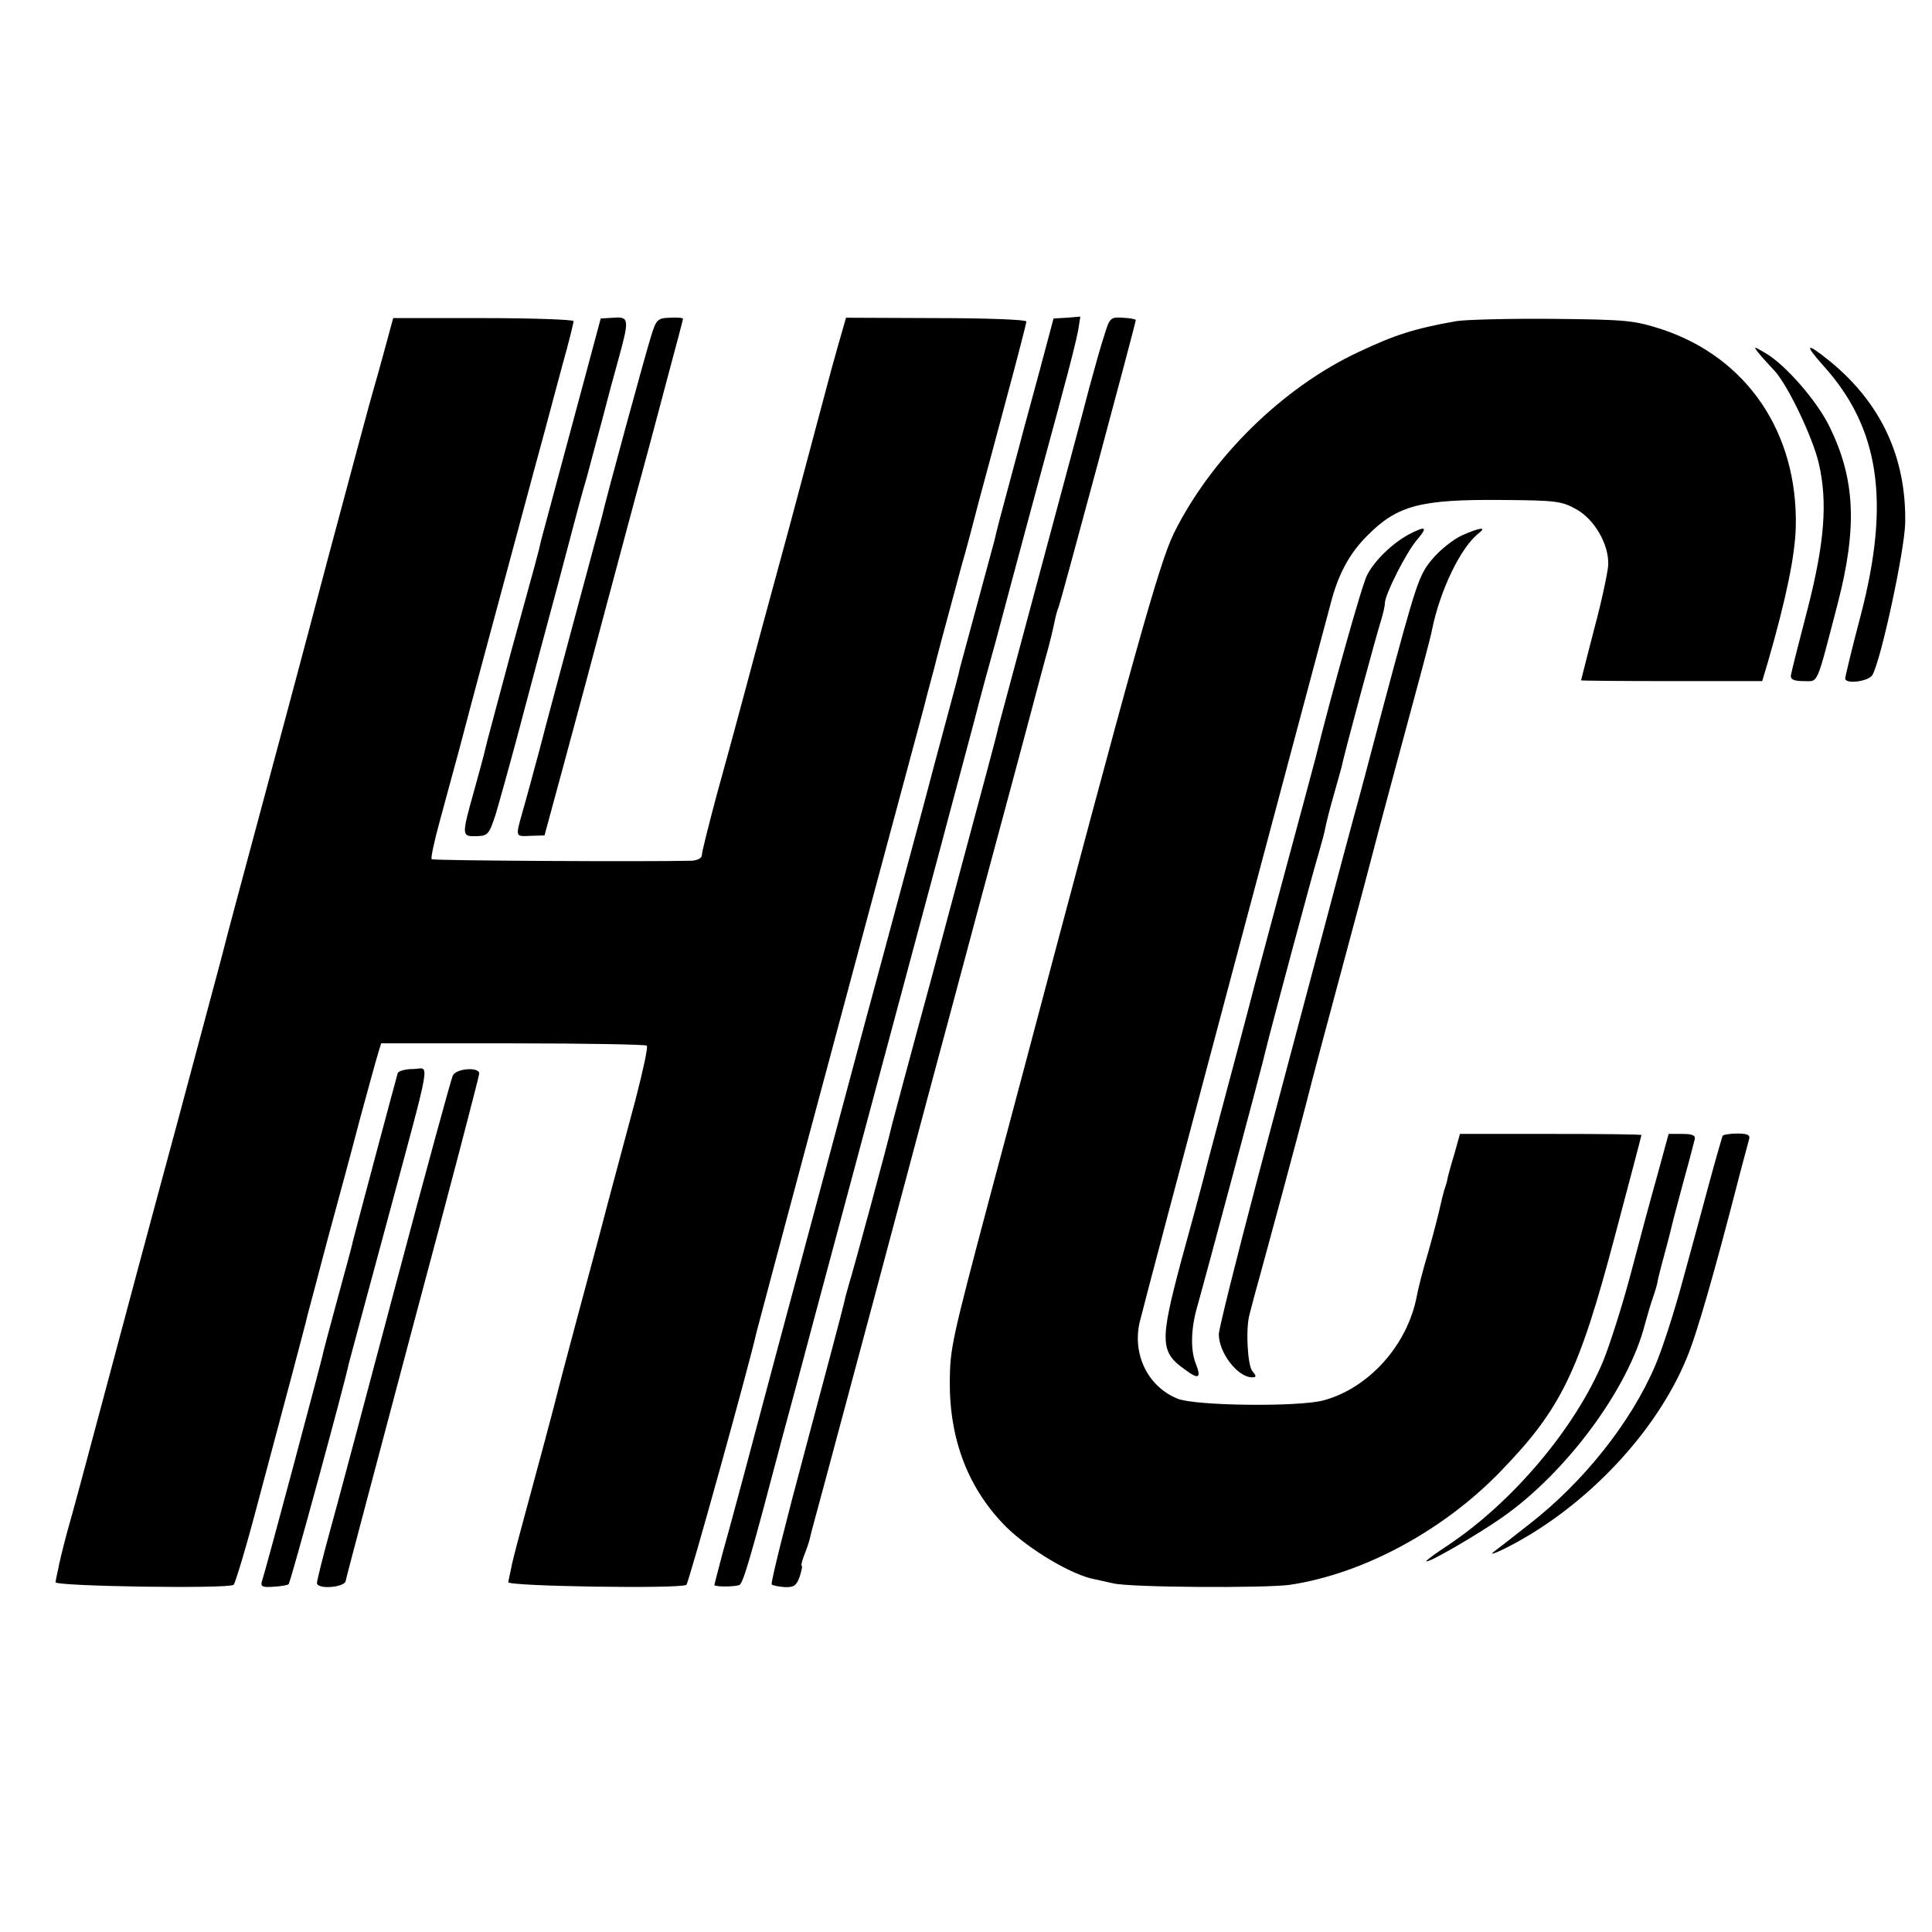
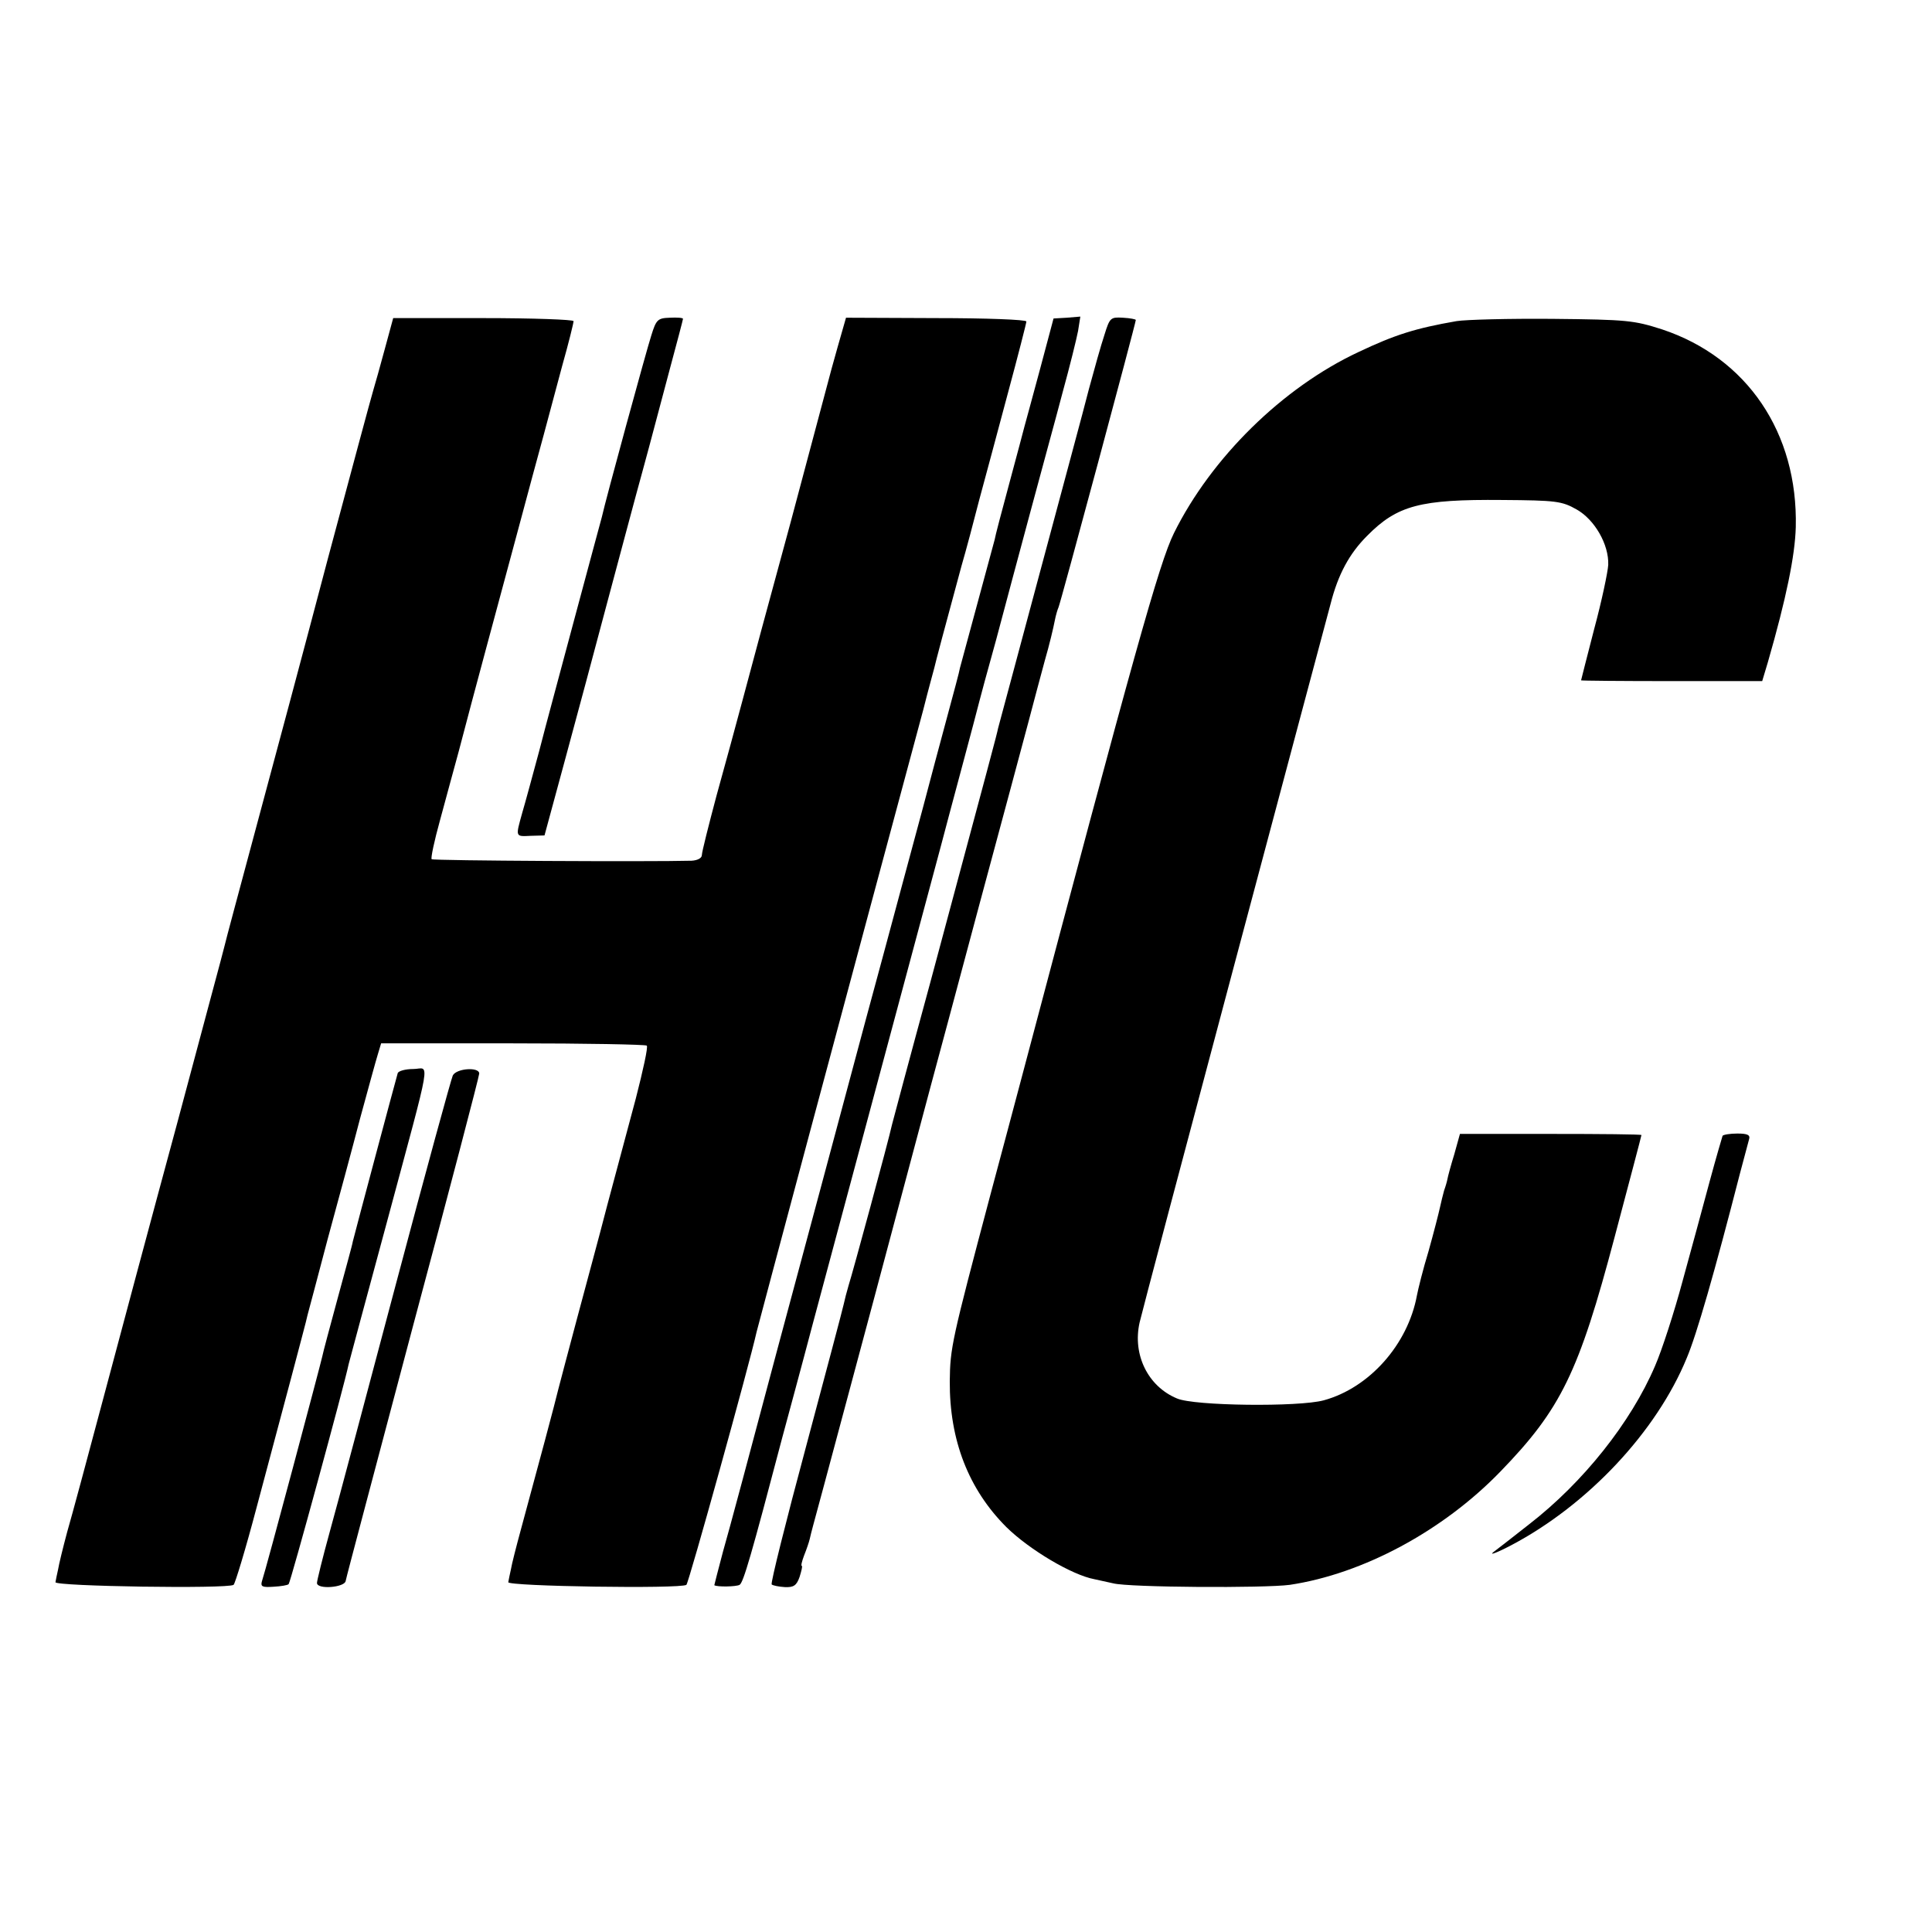
<svg xmlns="http://www.w3.org/2000/svg" version="1.0" width="512pt" height="512pt" viewBox="0 0 512 512" preserveAspectRatio="xMidYMid meet">
  <g transform="translate(0,512) scale(0.1,-0.1)" fill="#000000" stroke="none">
    <path d="M1020 4196 c-12 -45 -26 -94 -31 -111 -5 -16 -59 -217 -120 -445 -60 -228 -146 -549 -190 -712 -44 -164 -82 -305 -84 -315 -2 -10 -59 -220 -125 -468 -67 -247 -155 -576 -196 -730 -41 -154 -84 -314 -96 -355 -11 -41 -22 -86 -24 -99 -3 -13 -6 -28 -7 -34 -2 -11 456 -18 472 -7 4 3 32 95 61 205 29 110 71 265 92 345 21 80 41 154 43 165 3 11 27 101 53 200 27 99 66 243 86 320 21 77 42 154 47 170 l9 30 349 0 c192 0 352 -3 355 -6 4 -3 -10 -66 -29 -140 -20 -74 -54 -201 -76 -284 -21 -82 -58 -217 -80 -300 -22 -82 -44 -166 -49 -185 -8 -34 -54 -206 -100 -375 -12 -44 -24 -91 -26 -104 -3 -13 -6 -28 -7 -34 -2 -11 456 -18 472 -7 6 4 168 588 186 670 2 8 65 245 140 525 119 443 200 747 302 1125 13 52 27 102 29 110 3 14 27 104 72 270 12 41 33 120 47 175 15 55 49 182 76 283 27 100 49 186 49 190 0 5 -107 9 -239 9 l-239 1 -22 -77 c-12 -42 -23 -83 -25 -91 -2 -8 -47 -177 -100 -375 -54 -198 -111 -409 -127 -470 -16 -60 -47 -174 -69 -253 -21 -79 -39 -150 -39 -158 0 -8 -11 -14 -27 -15 -111 -3 -685 0 -689 4 -3 2 7 49 22 103 15 55 37 137 50 184 42 161 103 385 154 575 28 105 60 223 71 263 11 41 33 123 49 183 17 60 30 113 30 118 0 4 -108 8 -239 8 l-239 0 -22 -81z" />
-     <path d="M1545 4101 c-47 -174 -102 -380 -111 -413 -7 -32 -12 -50 -79 -293 -35 -132 -67 -249 -69 -260 -2 -11 -16 -61 -30 -112 -33 -118 -33 -120 7 -119 30 1 33 5 50 56 9 30 35 123 57 205 22 83 56 211 76 285 20 74 49 182 64 240 15 58 35 132 45 165 9 33 27 102 41 153 13 51 33 125 44 164 28 102 27 109 -14 106 l-34 -2 -47 -175z" />
    <path d="M1726 4231 c-13 -40 -122 -439 -131 -481 -2 -8 -34 -125 -70 -260 -36 -135 -80 -297 -96 -360 -17 -63 -37 -137 -45 -164 -18 -65 -19 -63 23 -61 l36 1 54 199 c30 110 81 301 114 425 33 124 67 250 75 280 8 30 24 87 34 125 10 39 35 130 54 203 20 74 36 135 36 137 0 3 -16 4 -35 3 -32 -1 -36 -5 -49 -47z" />
    <path d="M2756 4141 c-20 -75 -39 -143 -41 -151 -2 -8 -20 -76 -40 -150 -20 -74 -38 -142 -39 -150 -2 -8 -23 -85 -46 -170 -23 -85 -44 -162 -46 -170 -1 -8 -17 -67 -34 -130 -17 -63 -46 -171 -64 -240 -19 -69 -86 -321 -151 -560 -64 -239 -170 -635 -236 -880 -65 -245 -129 -484 -143 -532 -13 -49 -23 -88 -23 -89 8 -5 58 -4 67 1 10 6 31 78 113 390 14 52 51 188 81 302 141 526 186 694 340 1268 8 30 33 125 56 210 23 85 43 162 45 170 2 8 22 83 45 165 22 83 63 236 91 340 28 105 67 246 85 315 19 69 37 142 41 163 l6 38 -36 -3 -35 -2 -36 -135z" />
    <path d="M2927 4233 c-9 -27 -27 -91 -41 -143 -13 -52 -73 -273 -131 -490 -58 -217 -108 -402 -110 -410 -3 -16 -19 -75 -180 -675 -54 -198 -99 -367 -101 -375 -9 -42 -106 -399 -115 -426 -5 -17 -11 -40 -13 -50 -2 -10 -47 -180 -100 -378 -53 -197 -94 -361 -91 -365 4 -3 19 -6 35 -7 23 -1 31 4 39 27 5 16 8 29 6 29 -3 0 0 12 6 28 6 15 13 35 15 44 5 22 7 28 38 143 94 350 166 619 282 1055 14 52 73 271 130 485 58 215 116 431 129 480 13 50 33 124 44 165 12 41 23 88 26 104 3 16 8 32 10 36 4 6 205 754 205 762 0 2 -15 5 -34 6 -33 2 -35 0 -49 -45z" />
    <path d="M3860 4269 c-109 -19 -163 -36 -260 -82 -201 -94 -390 -280 -489 -480 -39 -79 -106 -320 -402 -1437 -21 -80 -59 -221 -84 -315 -103 -388 -107 -407 -108 -495 -1 -157 50 -287 150 -387 61 -60 174 -127 233 -138 14 -3 36 -8 50 -11 42 -11 401 -13 468 -4 194 29 406 143 558 300 161 166 208 263 303 622 39 147 71 268 71 270 0 2 -108 3 -240 3 l-241 0 -15 -54 c-9 -29 -17 -59 -18 -65 -1 -6 -5 -20 -9 -31 -3 -11 -8 -31 -11 -45 -3 -14 -16 -65 -30 -115 -15 -49 -28 -102 -31 -118 -24 -130 -126 -245 -247 -278 -66 -18 -344 -15 -389 5 -77 32 -118 116 -99 201 6 26 119 453 251 948 132 496 247 926 255 956 20 79 50 134 97 181 80 81 141 97 358 95 143 -1 158 -3 197 -25 48 -27 86 -93 84 -147 -1 -18 -17 -95 -37 -169 -19 -74 -35 -136 -35 -137 0 -1 108 -2 240 -2 l240 0 15 50 c49 170 72 283 74 358 6 250 -129 449 -354 524 -75 24 -92 26 -290 28 -115 1 -230 -2 -255 -6z" />
-     <path d="M4660 4185 c8 -10 28 -32 43 -48 35 -38 101 -176 117 -245 24 -103 15 -212 -30 -387 -23 -88 -43 -167 -44 -175 -1 -11 9 -15 34 -15 40 0 32 -17 90 205 52 201 47 329 -21 468 -33 69 -118 166 -170 196 -32 19 -33 19 -19 1z" />
-     <path d="M4832 4151 c149 -165 178 -360 99 -662 -23 -87 -41 -162 -41 -167 0 -16 62 -8 72 9 23 40 85 328 87 403 3 174 -64 318 -200 429 -63 51 -69 46 -17 -12z" />
-     <path d="M3732 3703 c-43 -24 -89 -68 -109 -107 -13 -23 -96 -320 -137 -486 -6 -22 -50 -188 -90 -335 -19 -71 -51 -191 -71 -265 -19 -74 -58 -220 -86 -325 -28 -104 -52 -197 -54 -205 -2 -8 -26 -98 -54 -199 -58 -217 -57 -244 10 -291 36 -27 43 -22 28 16 -15 38 -13 97 6 159 14 49 174 645 180 675 8 35 127 479 140 520 7 25 16 56 18 70 3 14 12 50 21 81 9 31 18 65 21 75 6 32 94 357 105 390 5 17 10 37 10 45 0 23 55 132 84 167 31 36 26 40 -22 15z" />
-     <path d="M3874 3701 c-22 -10 -56 -37 -76 -60 -38 -45 -42 -56 -133 -396 -30 -115 -66 -250 -80 -300 -27 -99 -93 -350 -251 -943 -57 -216 -104 -404 -104 -418 0 -49 50 -114 88 -114 12 0 12 3 1 16 -13 16 -18 112 -8 149 3 11 9 34 13 50 5 17 23 84 41 150 43 157 105 391 110 413 2 9 38 144 80 300 42 156 78 291 80 300 2 9 27 103 55 207 77 285 102 378 105 396 21 104 76 219 124 256 23 18 2 15 -45 -6z" />
+     <path d="M3874 3701 z" />
    <path d="M1054 2276 c-4 -13 -114 -425 -119 -446 -1 -8 -20 -76 -40 -150 -20 -74 -39 -144 -41 -155 -4 -19 -149 -564 -160 -596 -4 -14 2 -16 31 -14 19 1 38 4 40 7 5 5 148 529 159 583 3 11 48 180 101 375 123 458 114 407 70 407 -20 0 -39 -5 -41 -11z" />
    <path d="M1200 2270 c-4 -8 -72 -256 -150 -550 -78 -294 -157 -591 -176 -659 -19 -69 -34 -130 -34 -136 0 -18 73 -12 76 5 1 8 82 311 178 674 97 362 176 664 176 671 0 18 -60 14 -70 -5z" />
-     <path d="M4392 2005 c-17 -60 -49 -179 -71 -263 -22 -83 -55 -186 -72 -228 -74 -178 -240 -375 -413 -490 -31 -20 -56 -39 -56 -41 0 -9 134 69 200 115 172 120 336 343 379 512 7 25 16 56 21 70 5 14 12 36 14 50 3 14 13 52 22 85 9 33 17 67 19 75 2 8 15 56 28 105 14 50 26 97 28 105 3 11 -5 15 -33 15 l-36 0 -30 -110z" />
    <path d="M4565 2110 c-1 -3 -17 -57 -34 -120 -17 -63 -49 -182 -72 -265 -22 -82 -55 -184 -73 -225 -64 -150 -191 -309 -333 -419 -39 -31 -82 -64 -95 -74 -13 -10 9 -2 47 18 203 107 385 301 465 496 26 61 74 228 141 489 11 41 22 82 24 90 4 12 -3 16 -31 16 -19 0 -37 -3 -39 -6z" />
  </g>
</svg>